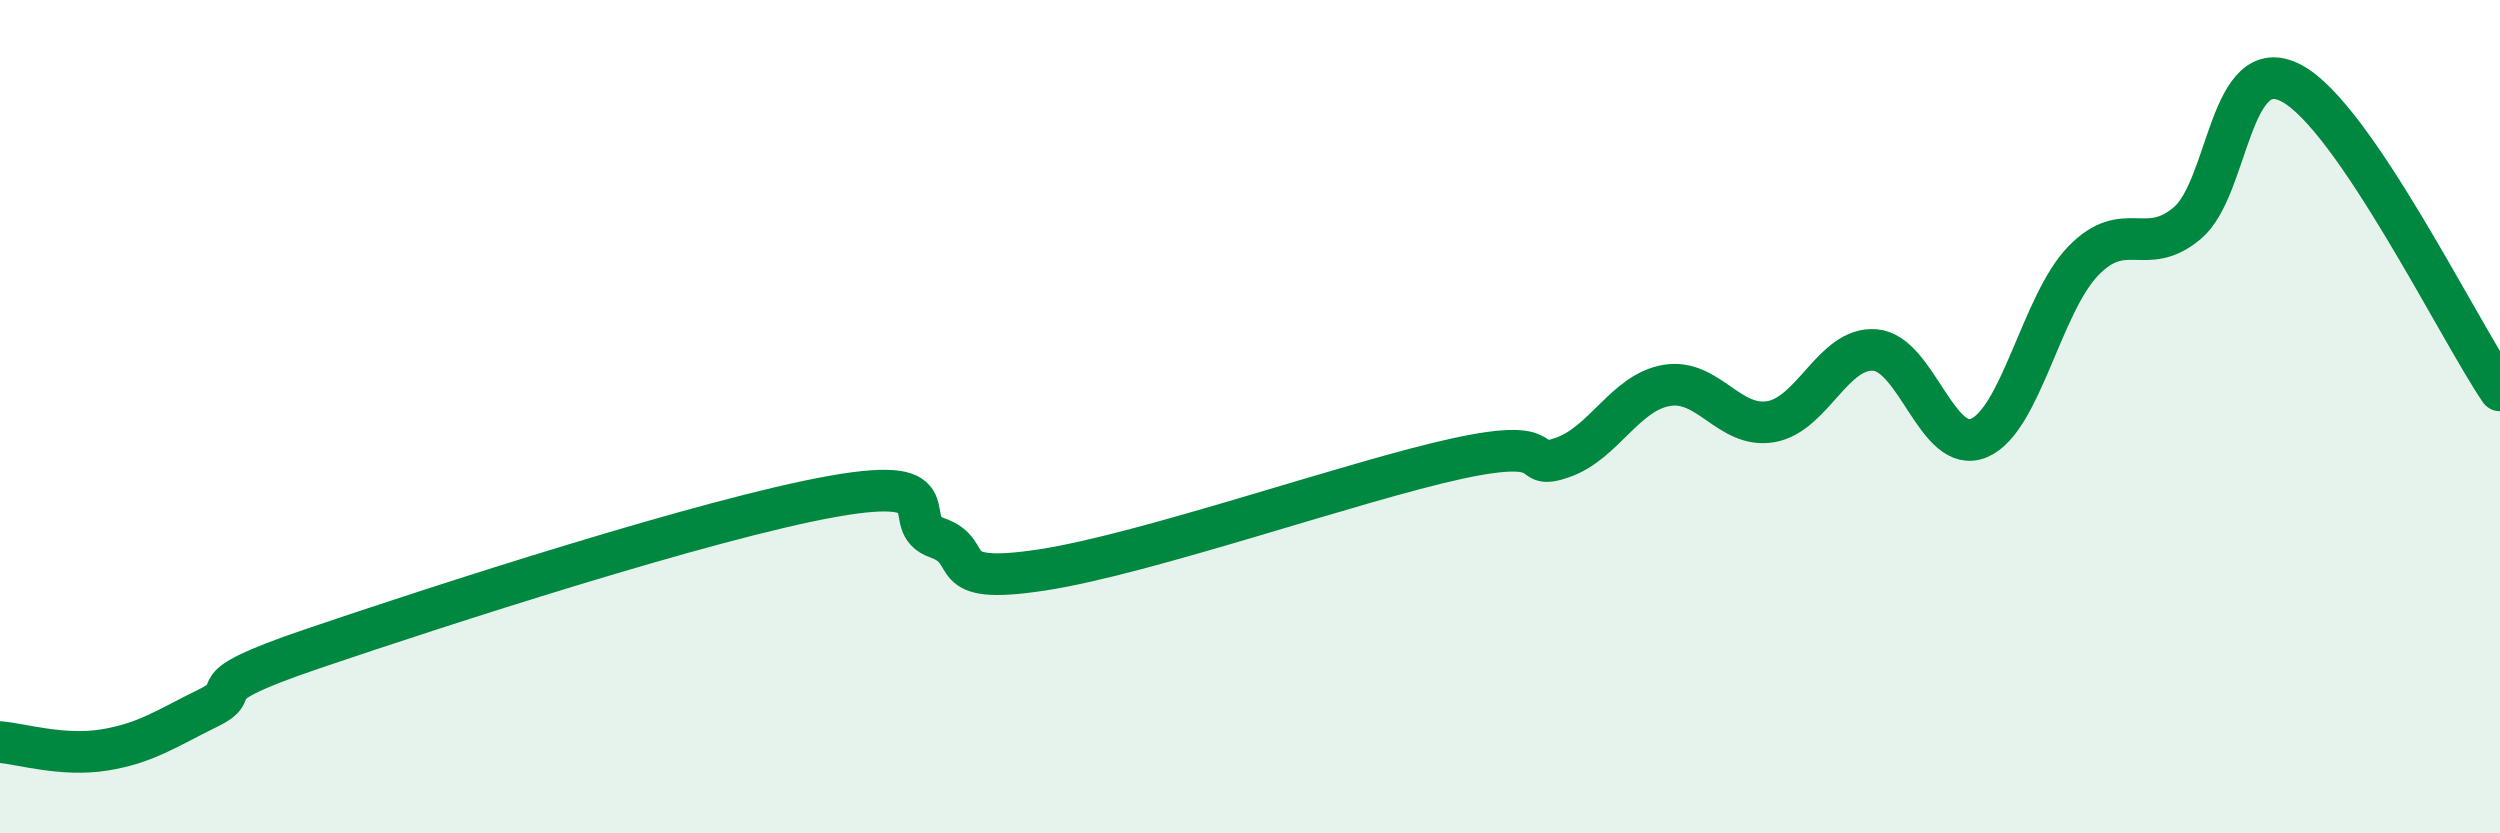
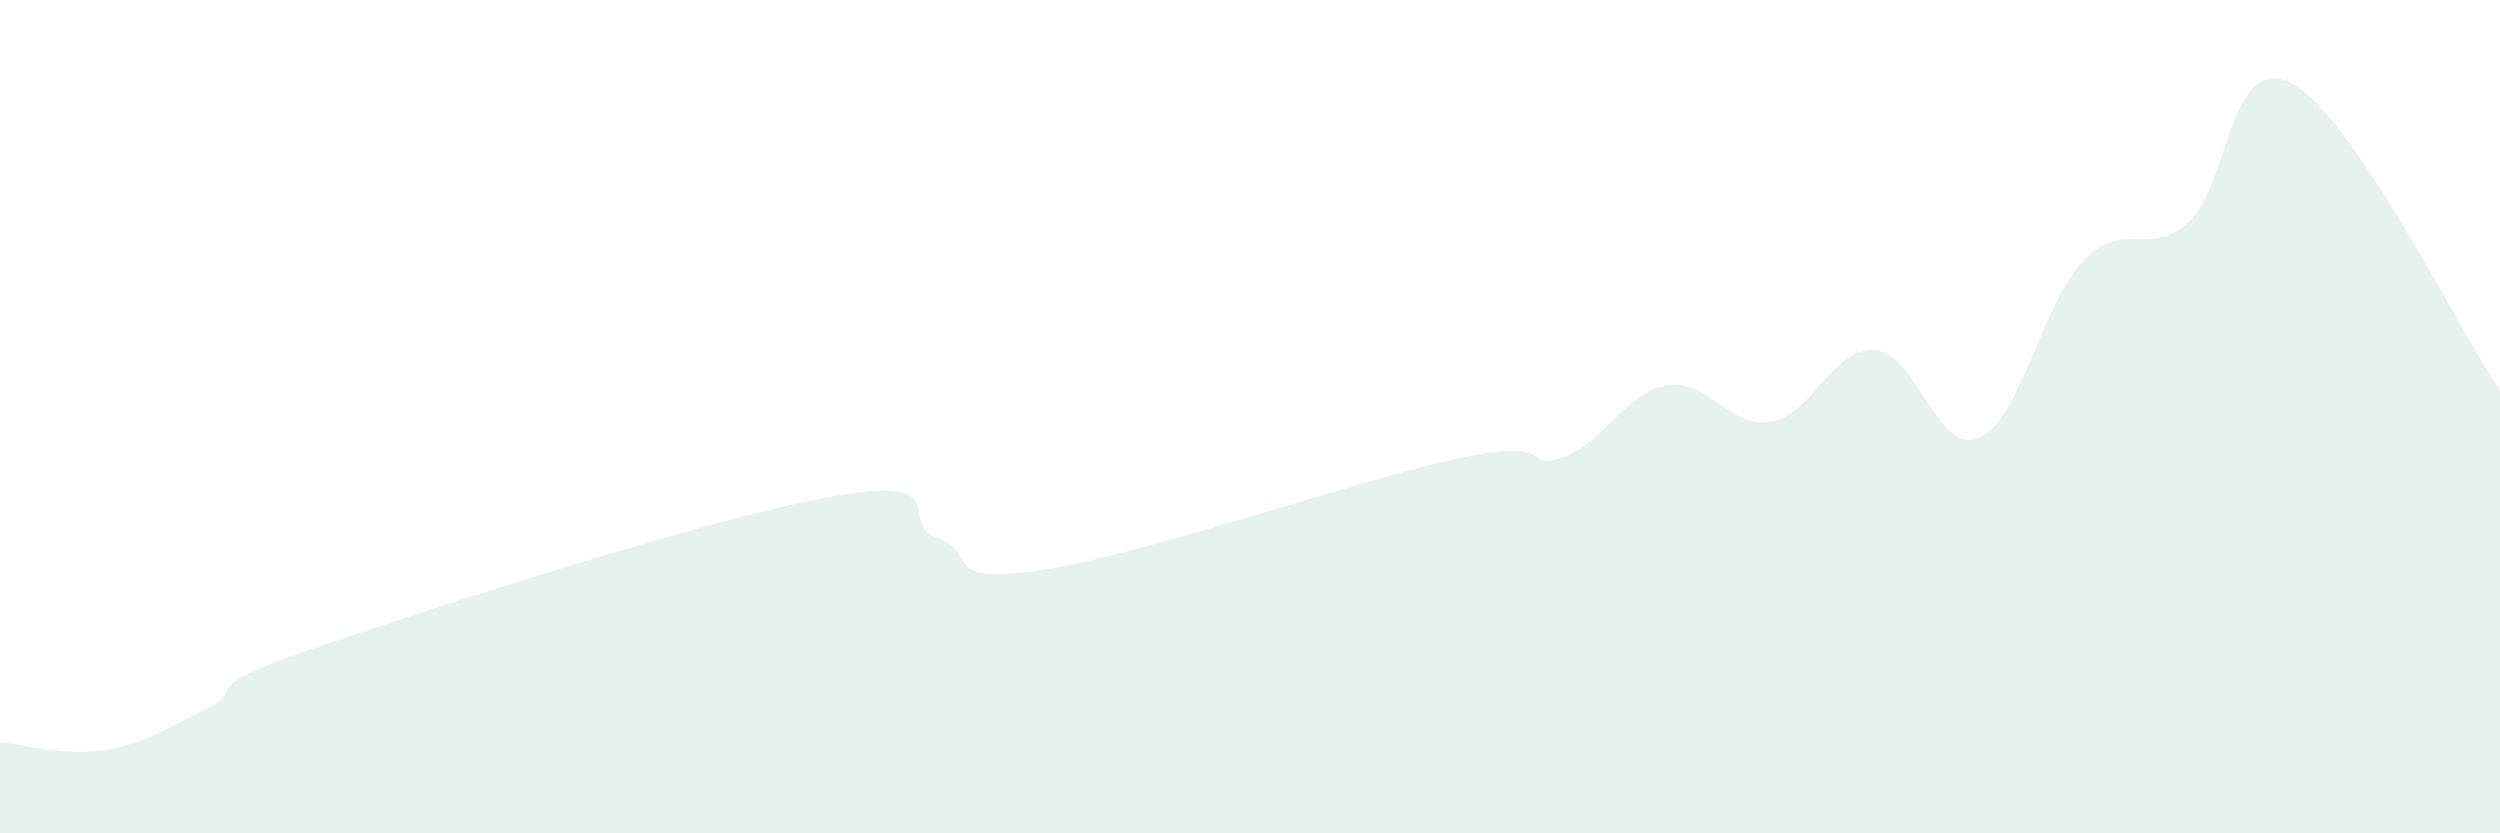
<svg xmlns="http://www.w3.org/2000/svg" width="60" height="20" viewBox="0 0 60 20">
  <path d="M 0,17.81 C 0.5,17.85 1.5,18.16 2.5,18 C 3.5,17.84 4,17.48 5,16.99 C 6,16.5 4.5,16.59 7.5,15.57 C 10.5,14.55 17,12.44 20,11.91 C 23,11.38 21.5,12.56 22.5,12.91 C 23.5,13.26 22.5,14.06 25,13.68 C 27.5,13.3 32.5,11.54 35,11 C 37.5,10.46 36.5,11.33 37.5,10.98 C 38.5,10.63 39,9.42 40,9.25 C 41,9.08 41.5,10.29 42.5,10.12 C 43.5,9.95 44,8.32 45,8.4 C 46,8.48 46.5,10.94 47.5,10.51 C 48.5,10.08 49,7.29 50,6.26 C 51,5.23 51.5,6.2 52.5,5.35 C 53.5,4.5 53.5,1.2 55,2 C 56.5,2.8 59,7.9 60,9.37L60 20L0 20Z" fill="#008740" opacity="0.1" stroke-linecap="round" stroke-linejoin="round" />
-   <path d="M 0,17.81 C 0.5,17.85 1.5,18.16 2.5,18 C 3.5,17.84 4,17.48 5,16.99 C 6,16.5 4.5,16.59 7.5,15.57 C 10.5,14.55 17,12.44 20,11.91 C 23,11.38 21.5,12.56 22.5,12.91 C 23.5,13.26 22.5,14.06 25,13.68 C 27.5,13.3 32.5,11.54 35,11 C 37.5,10.46 36.5,11.33 37.5,10.98 C 38.5,10.63 39,9.42 40,9.25 C 41,9.08 41.5,10.29 42.5,10.12 C 43.5,9.95 44,8.32 45,8.4 C 46,8.48 46.5,10.94 47.5,10.51 C 48.5,10.08 49,7.29 50,6.26 C 51,5.23 51.5,6.2 52.5,5.35 C 53.5,4.5 53.5,1.2 55,2 C 56.5,2.8 59,7.9 60,9.37" stroke="#008740" stroke-width="1" fill="none" stroke-linecap="round" stroke-linejoin="round" />
</svg>